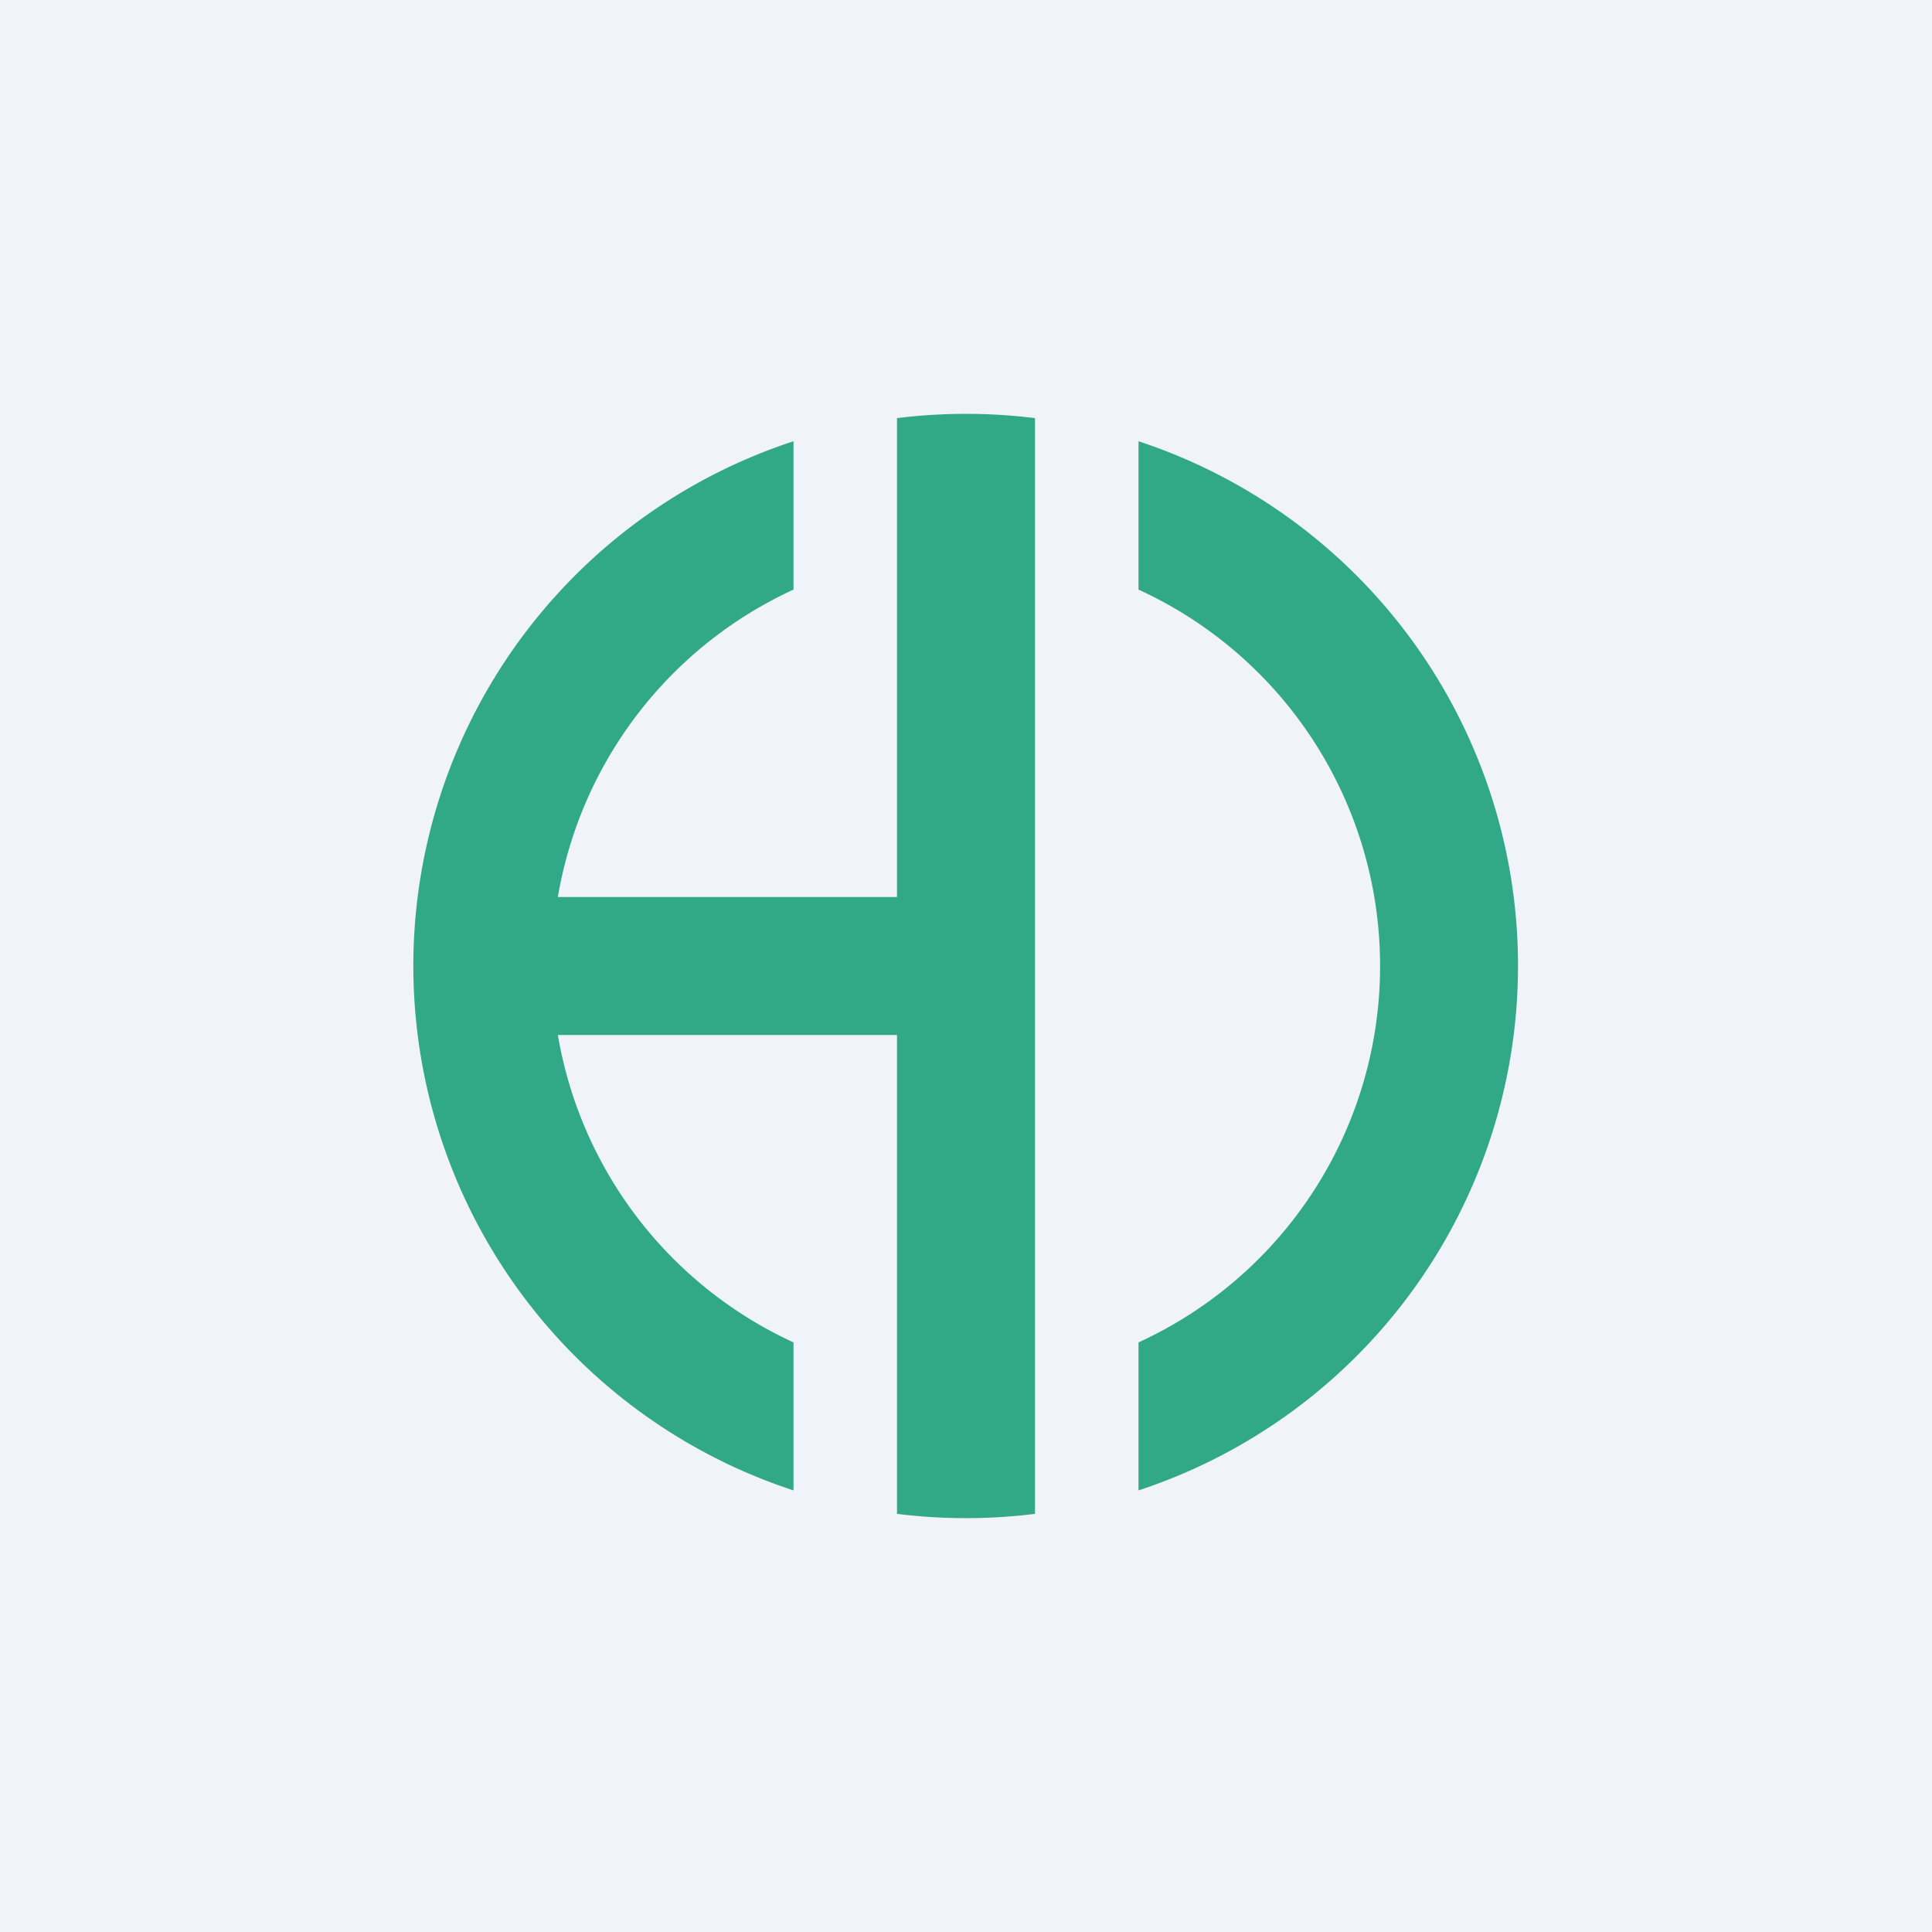
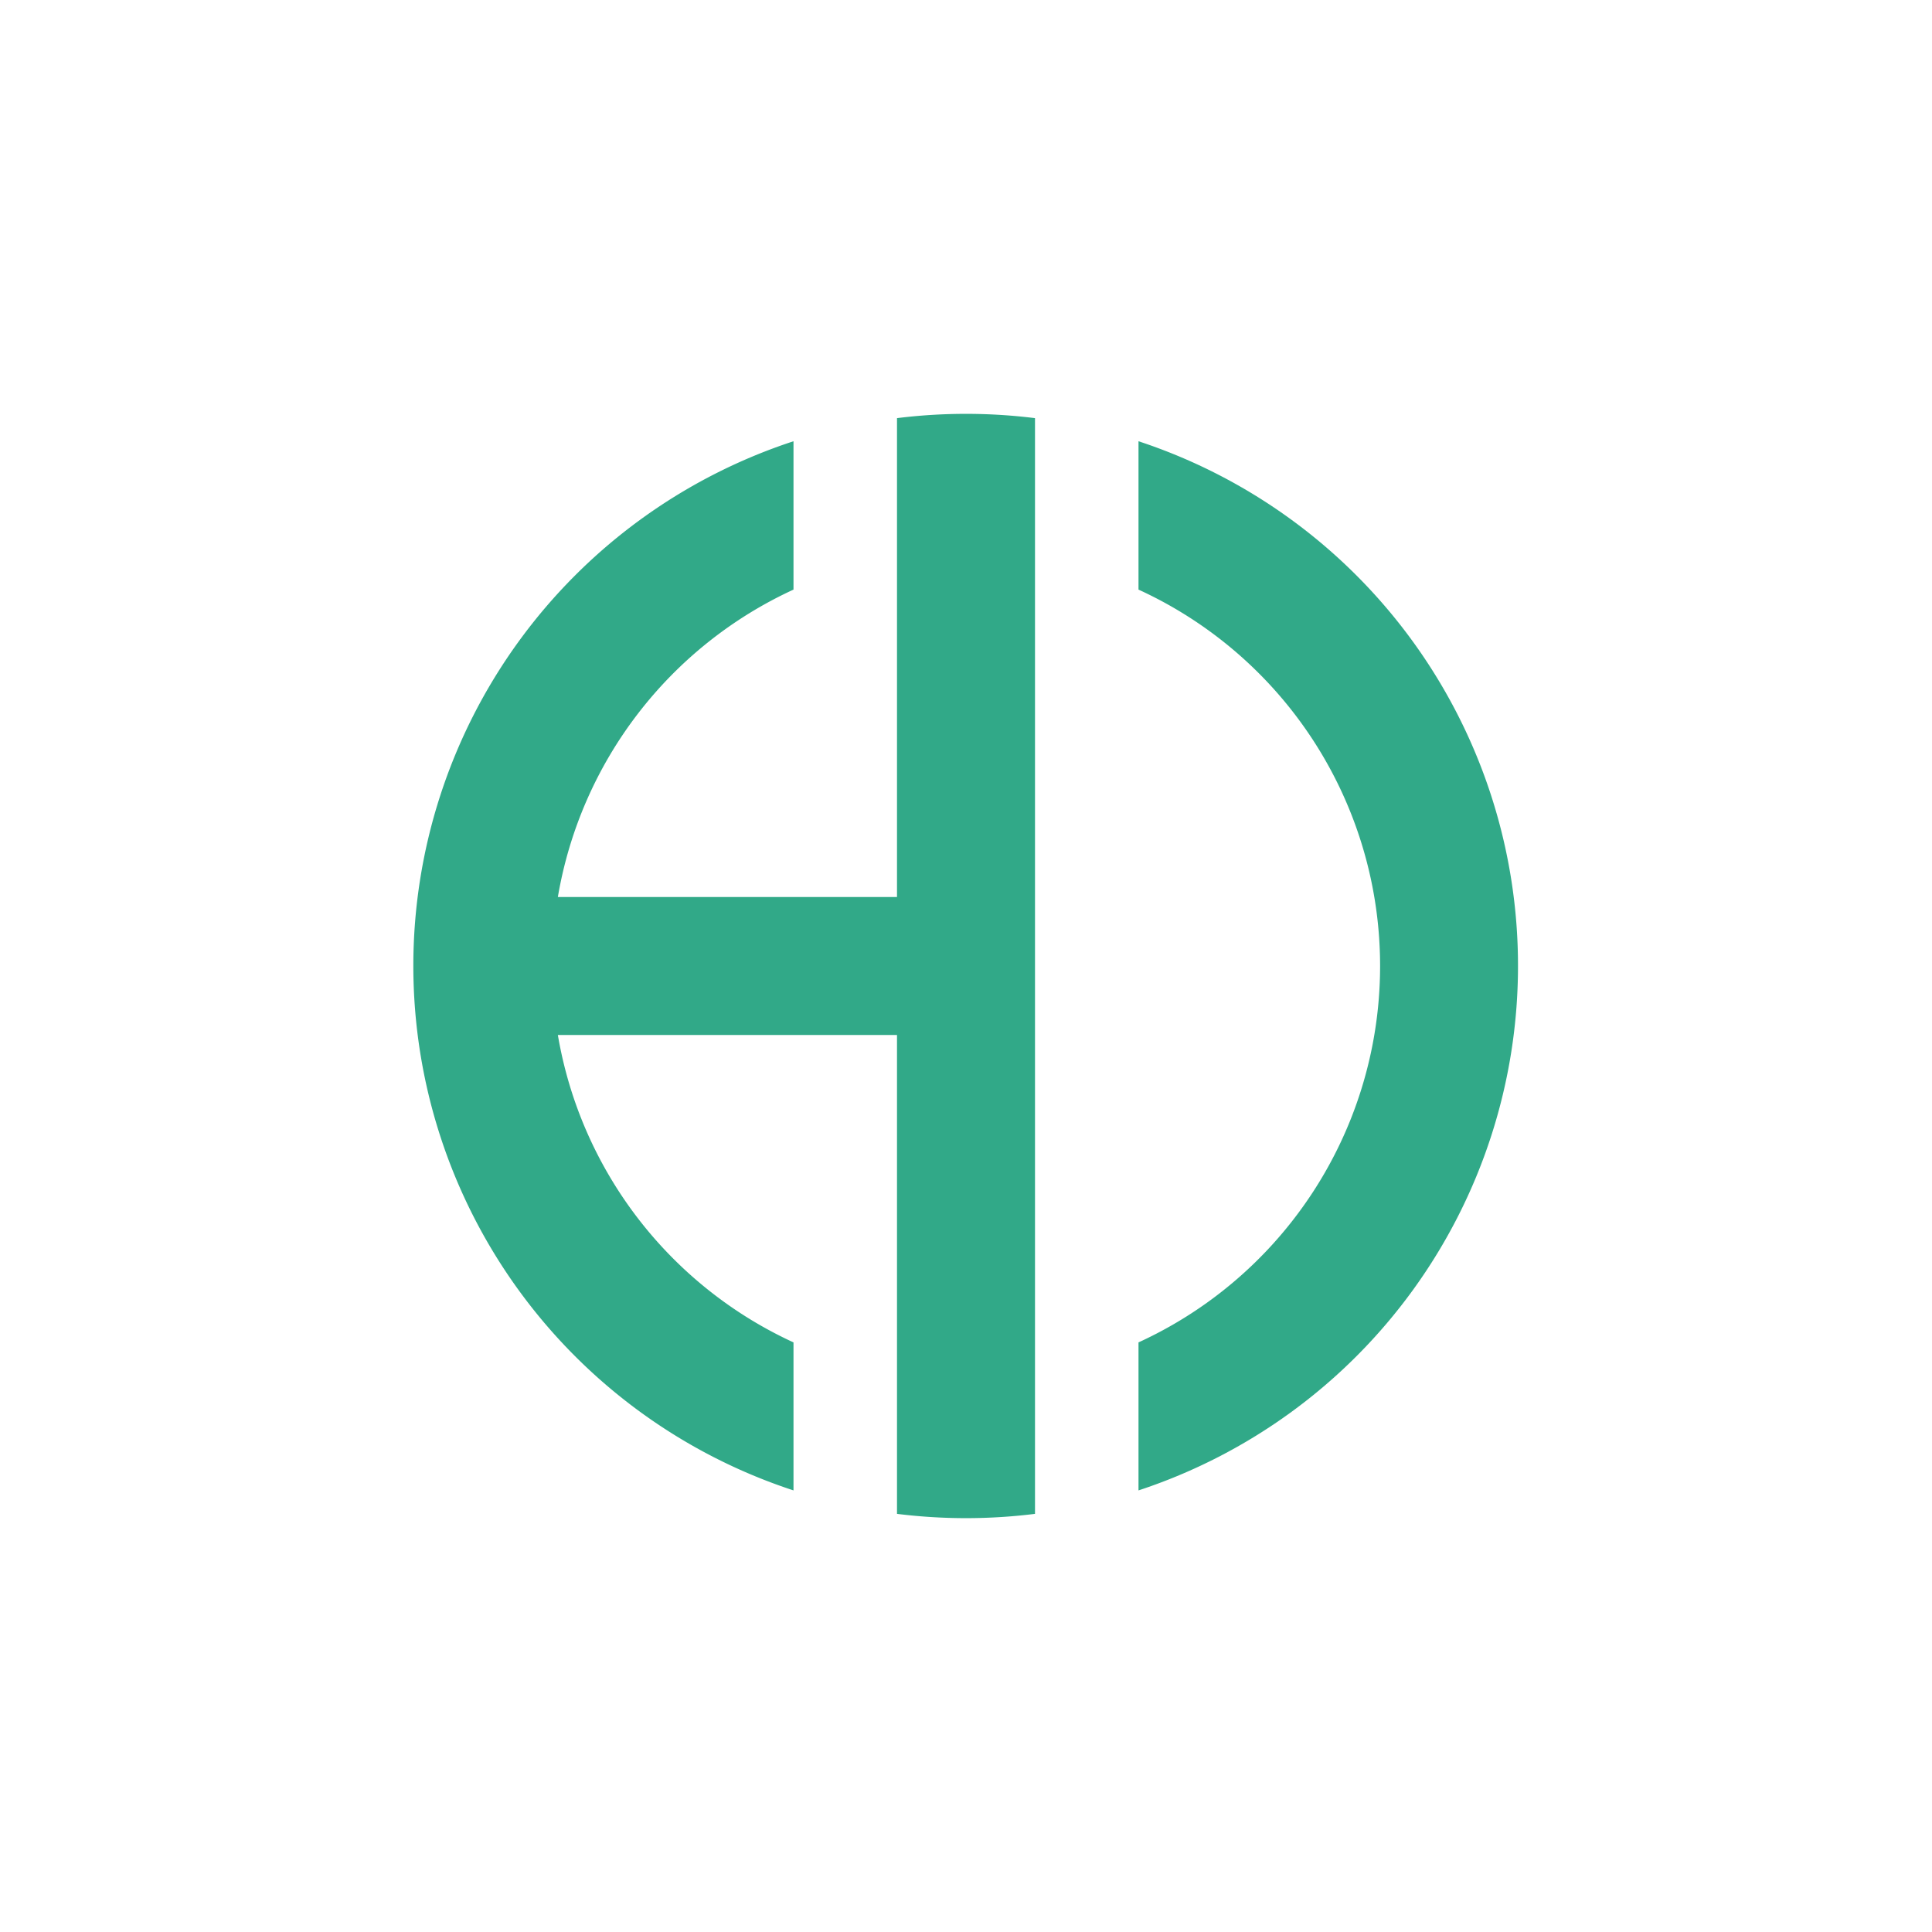
<svg xmlns="http://www.w3.org/2000/svg" width="56" height="56" viewBox="0 0 56 56">
-   <path fill="#F0F3FA" d="M0 0h56v56H0z" />
  <path d="M30 12.12a16.16 16.16 0 0 0-4 0V26h-9.83A12.02 12.02 0 0 1 23 17.09v-4.3a16 16 0 0 0 0 30.41v-4.29A12.02 12.02 0 0 1 16.17 30H26V43.88a16.16 16.16 0 0 0 4 0V12.12ZM44 28a16 16 0 0 1-11 15.2v-4.29a12 12 0 0 0 0-21.82v-4.3A16 16 0 0 1 44 28Z" fill="#31A988" />
</svg>